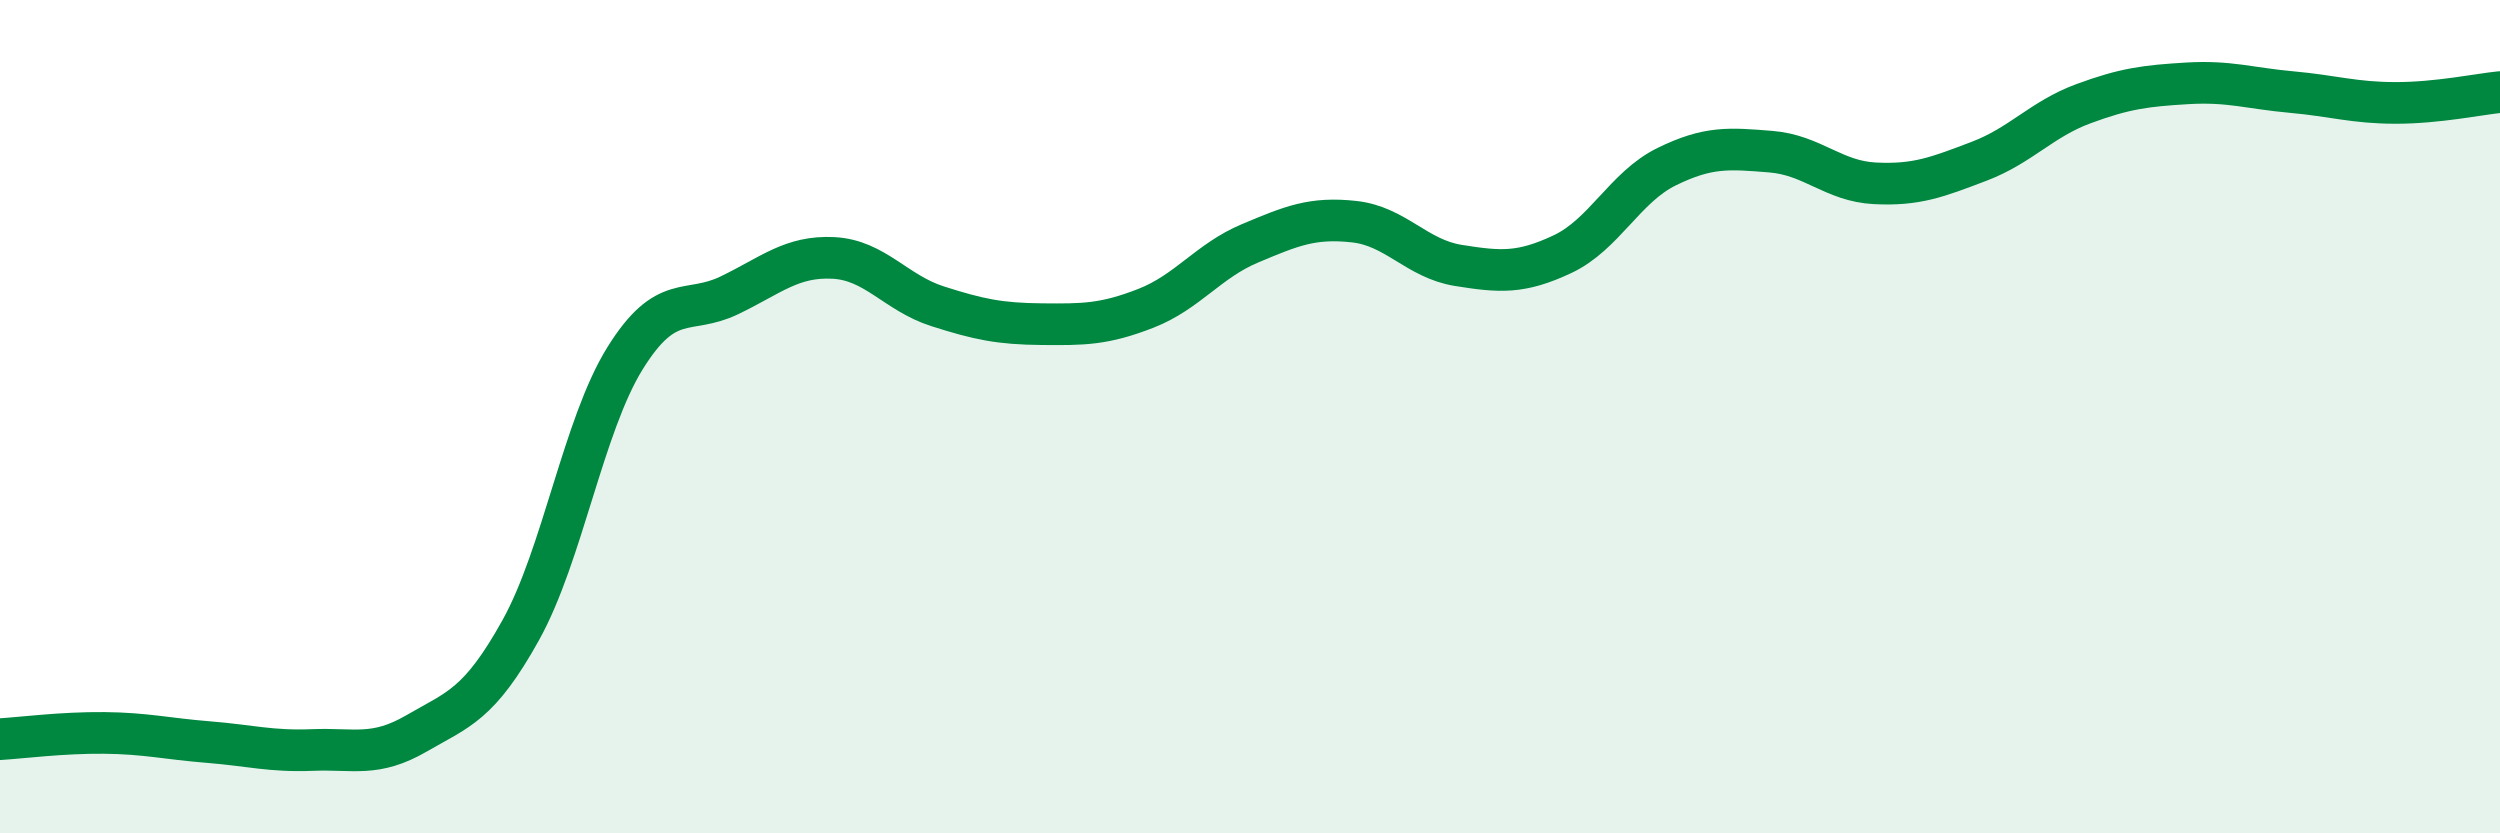
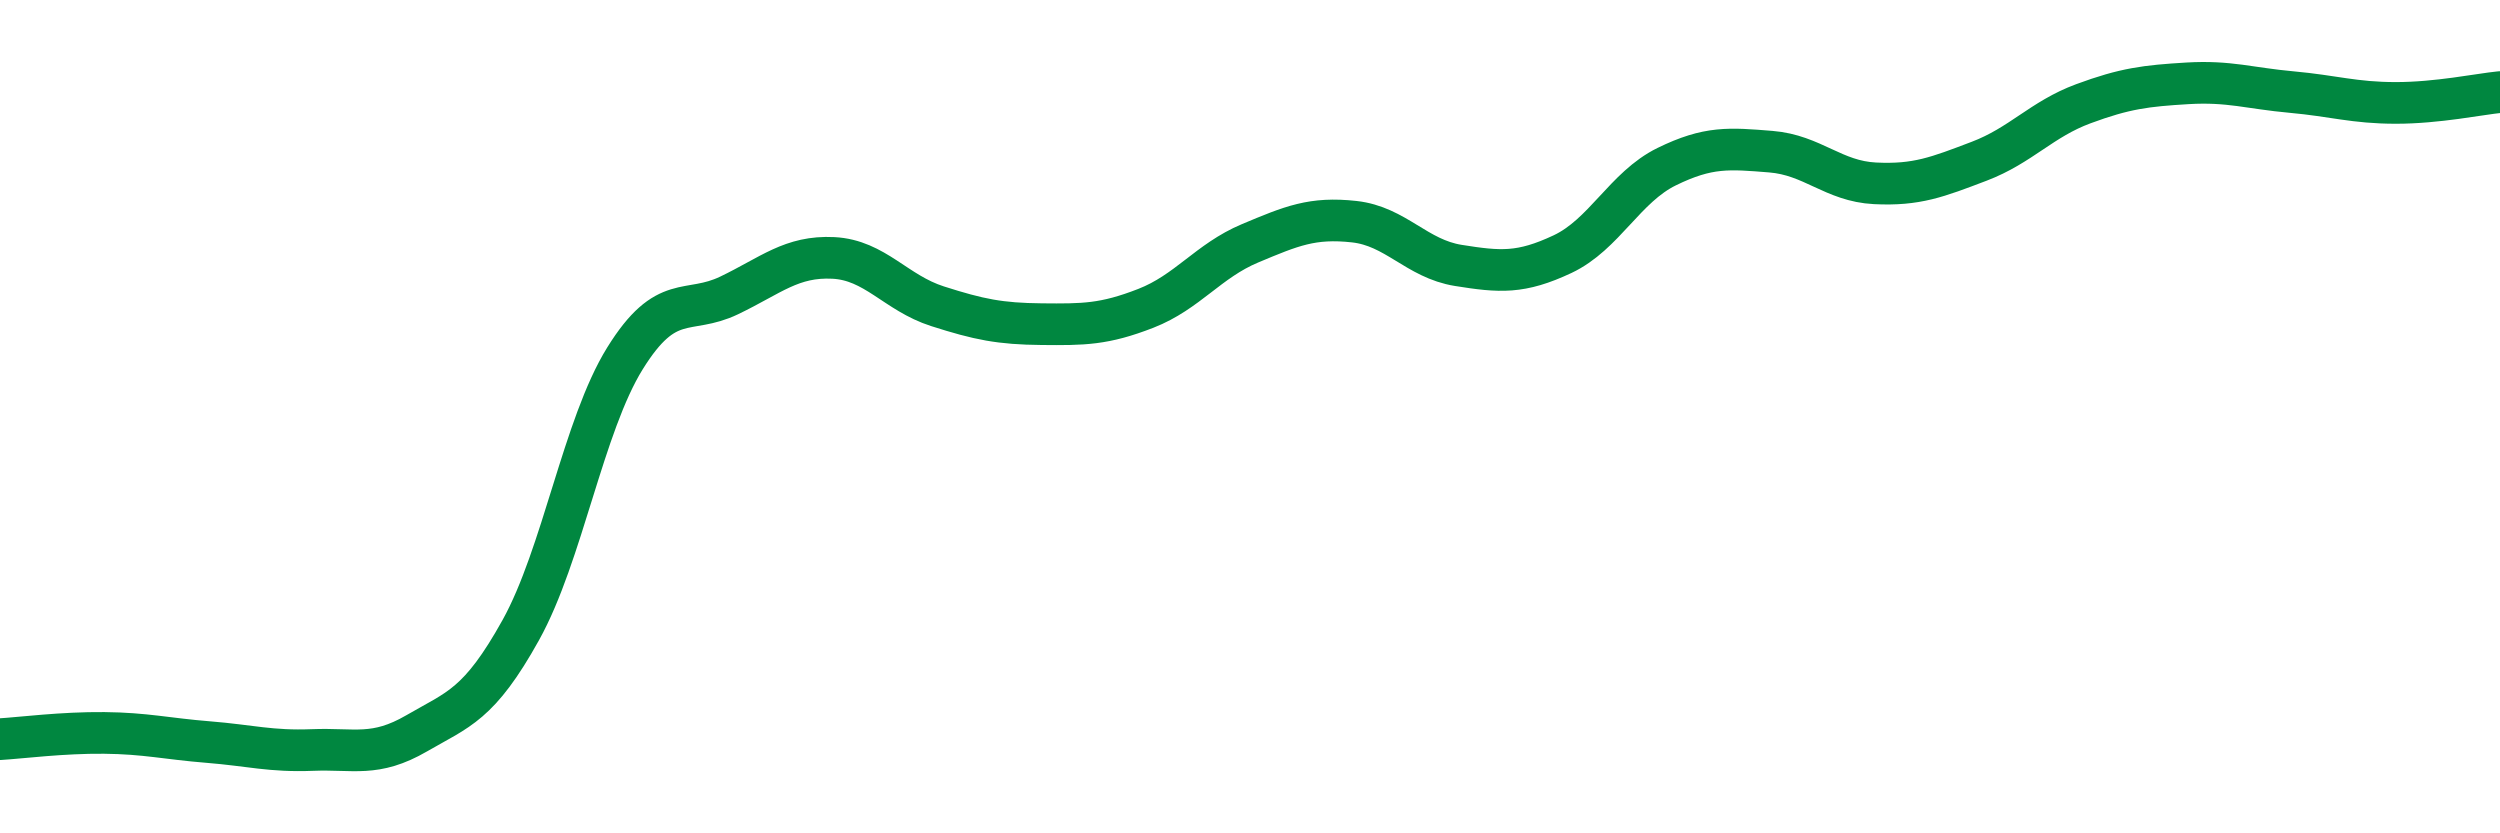
<svg xmlns="http://www.w3.org/2000/svg" width="60" height="20" viewBox="0 0 60 20">
-   <path d="M 0,17.74 C 0.5,17.71 1.5,17.58 2.5,17.59 C 3.5,17.6 4,17.73 5,17.81 C 6,17.89 6.5,18.04 7.5,18 C 8.5,17.96 9,18.18 10,17.6 C 11,17.02 11.5,16.92 12.5,15.12 C 13.5,13.32 14,10.21 15,8.6 C 16,6.99 16.5,7.57 17.5,7.09 C 18.5,6.61 19,6.14 20,6.19 C 21,6.24 21.5,7.03 22.5,7.35 C 23.5,7.67 24,7.77 25,7.78 C 26,7.79 26.5,7.79 27.5,7.4 C 28.5,7.01 29,6.26 30,5.84 C 31,5.42 31.5,5.21 32.5,5.32 C 33.5,5.43 34,6.21 35,6.37 C 36,6.53 36.5,6.57 37.5,6.1 C 38.5,5.63 39,4.49 40,4 C 41,3.51 41.5,3.56 42.5,3.64 C 43.5,3.72 44,4.35 45,4.4 C 46,4.45 46.5,4.25 47.5,3.87 C 48.5,3.49 49,2.86 50,2.49 C 51,2.12 51.5,2.06 52.5,2 C 53.5,1.94 54,2.12 55,2.21 C 56,2.3 56.5,2.47 57.5,2.47 C 58.5,2.47 59.5,2.26 60,2.21L60 20L0 20Z" fill="#008740" opacity="0.1" stroke-linecap="round" stroke-linejoin="round" />
  <path d="M 0,17.74 C 0.5,17.71 1.5,17.58 2.5,17.59 C 3.5,17.6 4,17.73 5,17.81 C 6,17.89 6.5,18.04 7.5,18 C 8.5,17.96 9,18.18 10,17.6 C 11,17.02 11.5,16.92 12.5,15.12 C 13.5,13.32 14,10.21 15,8.6 C 16,6.99 16.5,7.57 17.5,7.09 C 18.5,6.61 19,6.14 20,6.19 C 21,6.24 21.5,7.03 22.5,7.35 C 23.5,7.67 24,7.77 25,7.78 C 26,7.79 26.5,7.79 27.5,7.4 C 28.5,7.01 29,6.26 30,5.84 C 31,5.42 31.5,5.21 32.5,5.32 C 33.5,5.43 34,6.21 35,6.37 C 36,6.53 36.5,6.57 37.5,6.1 C 38.5,5.63 39,4.49 40,4 C 41,3.51 41.5,3.56 42.5,3.64 C 43.5,3.72 44,4.35 45,4.4 C 46,4.45 46.5,4.25 47.5,3.87 C 48.5,3.49 49,2.86 50,2.49 C 51,2.12 51.5,2.06 52.5,2 C 53.5,1.94 54,2.12 55,2.21 C 56,2.3 56.5,2.47 57.5,2.47 C 58.5,2.47 59.5,2.26 60,2.21" stroke="#008740" stroke-width="1" fill="none" stroke-linecap="round" stroke-linejoin="round" />
</svg>